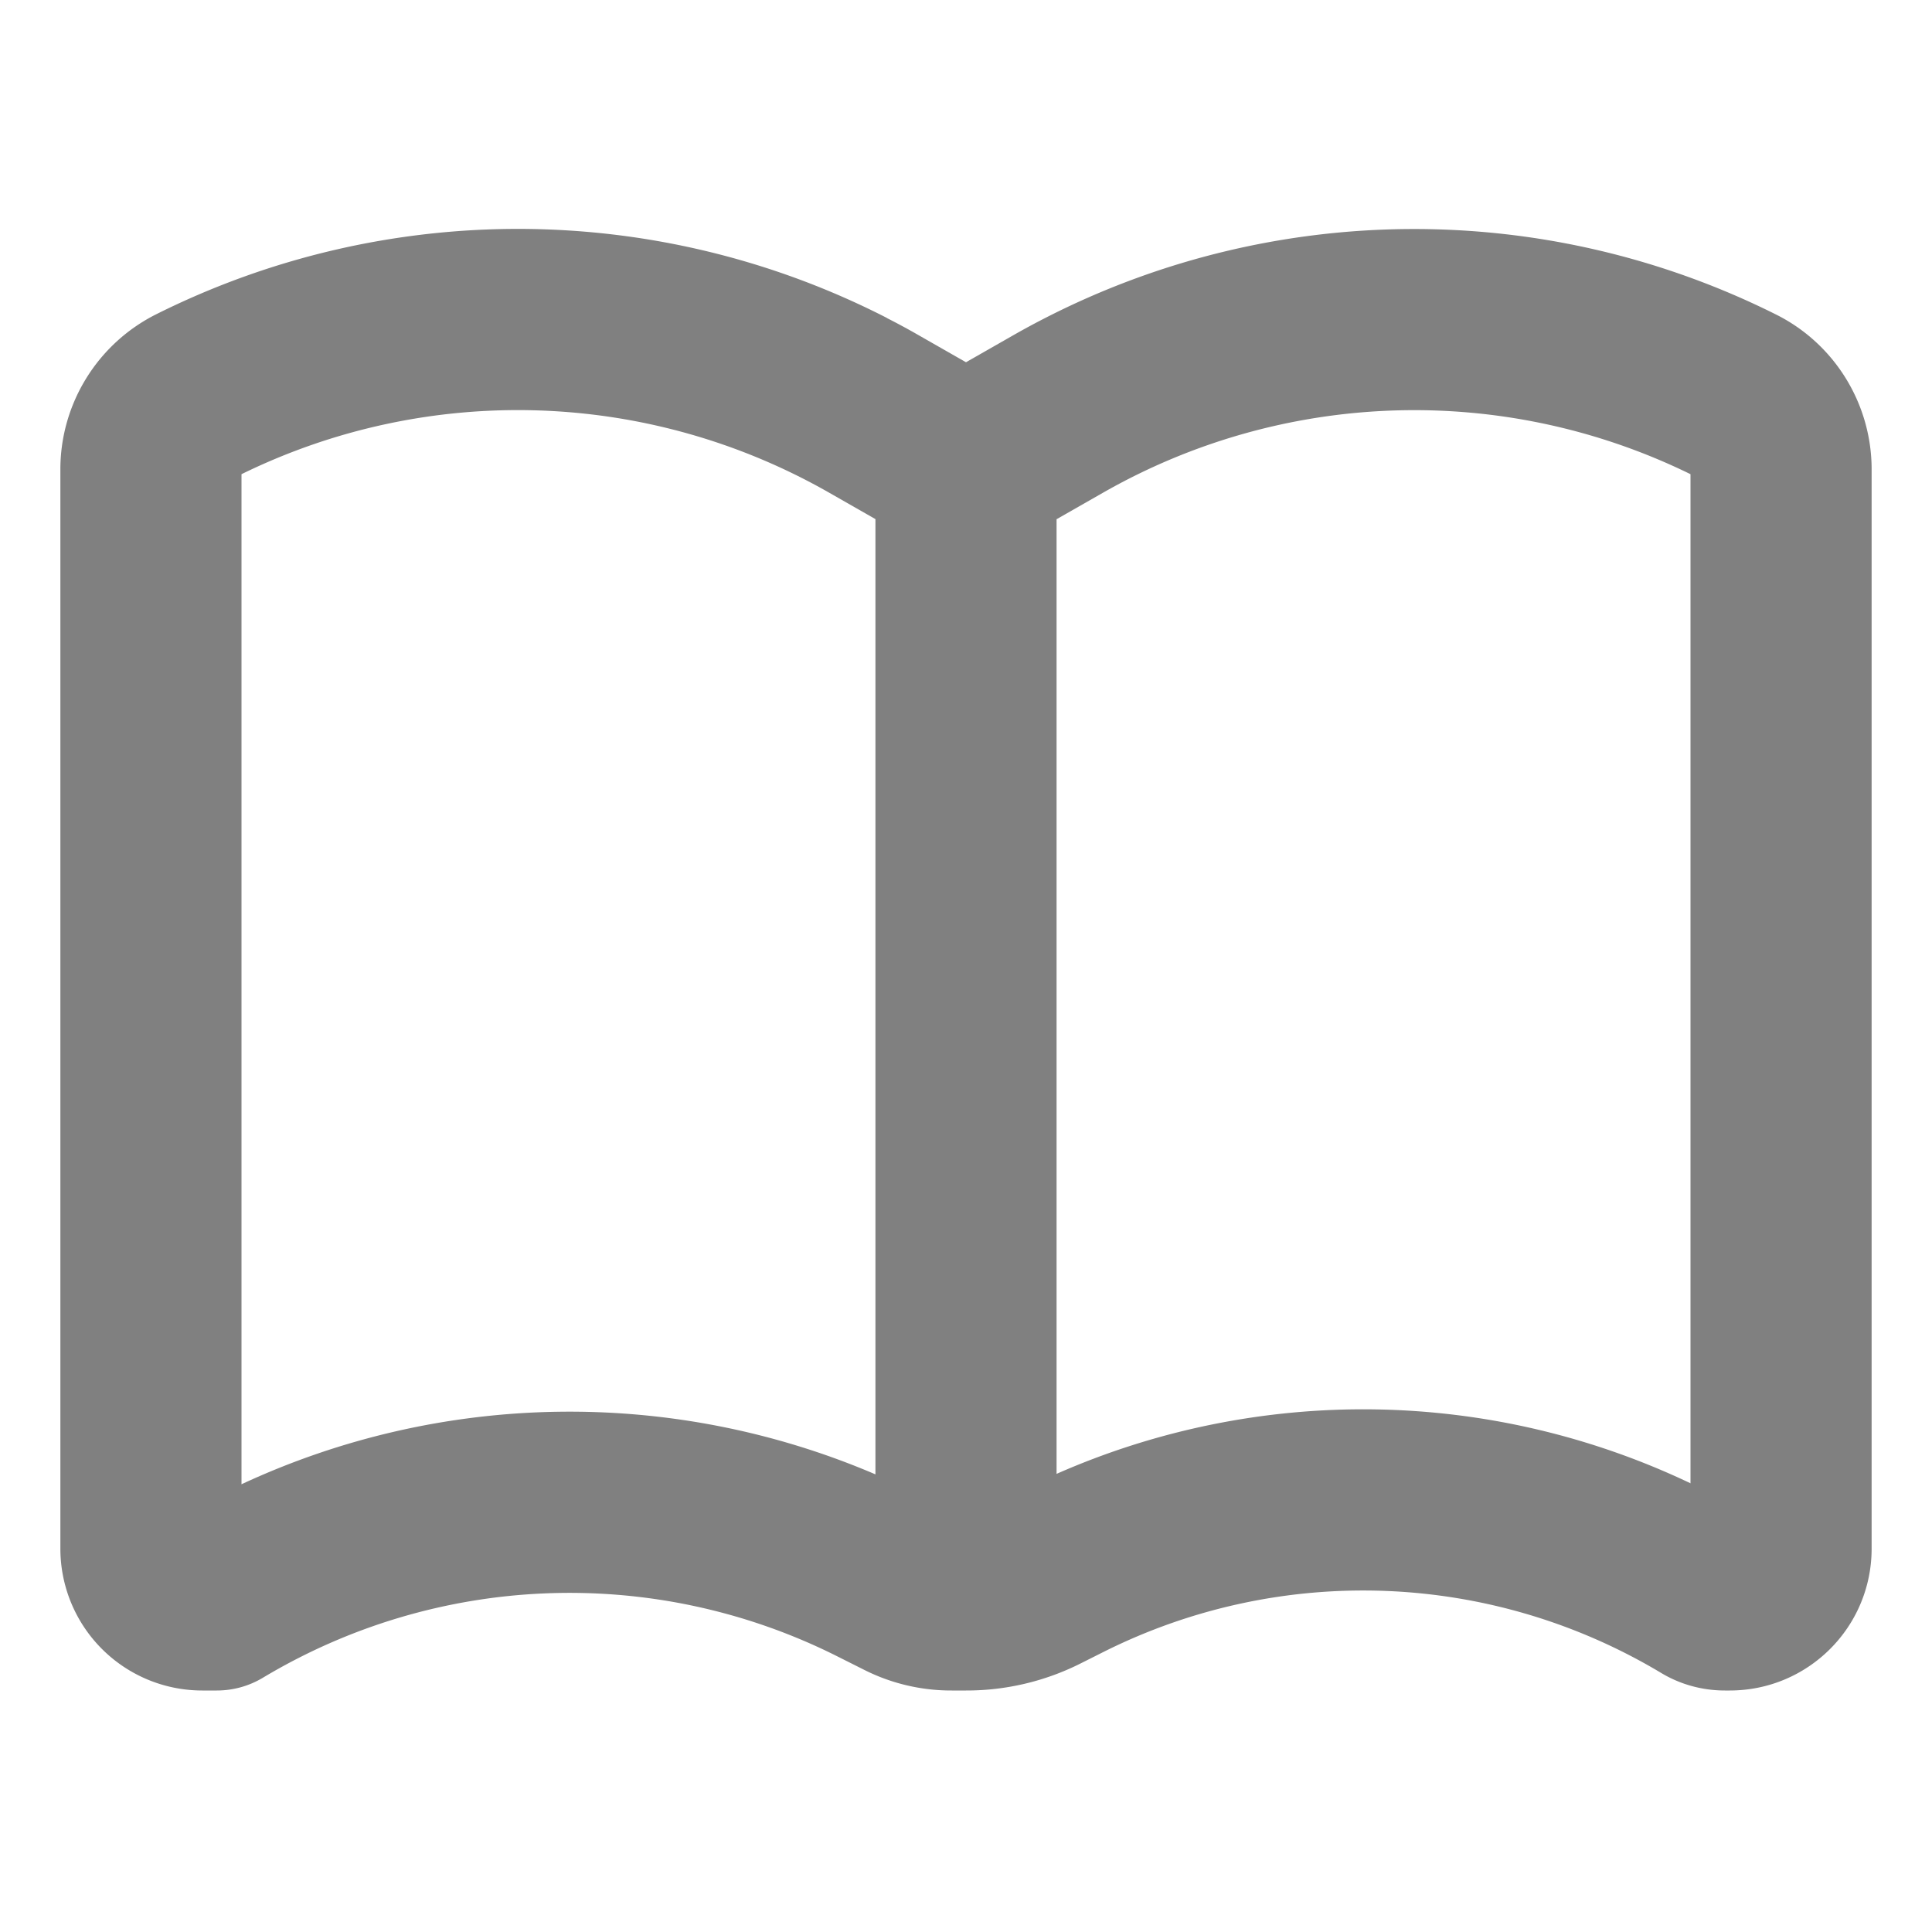
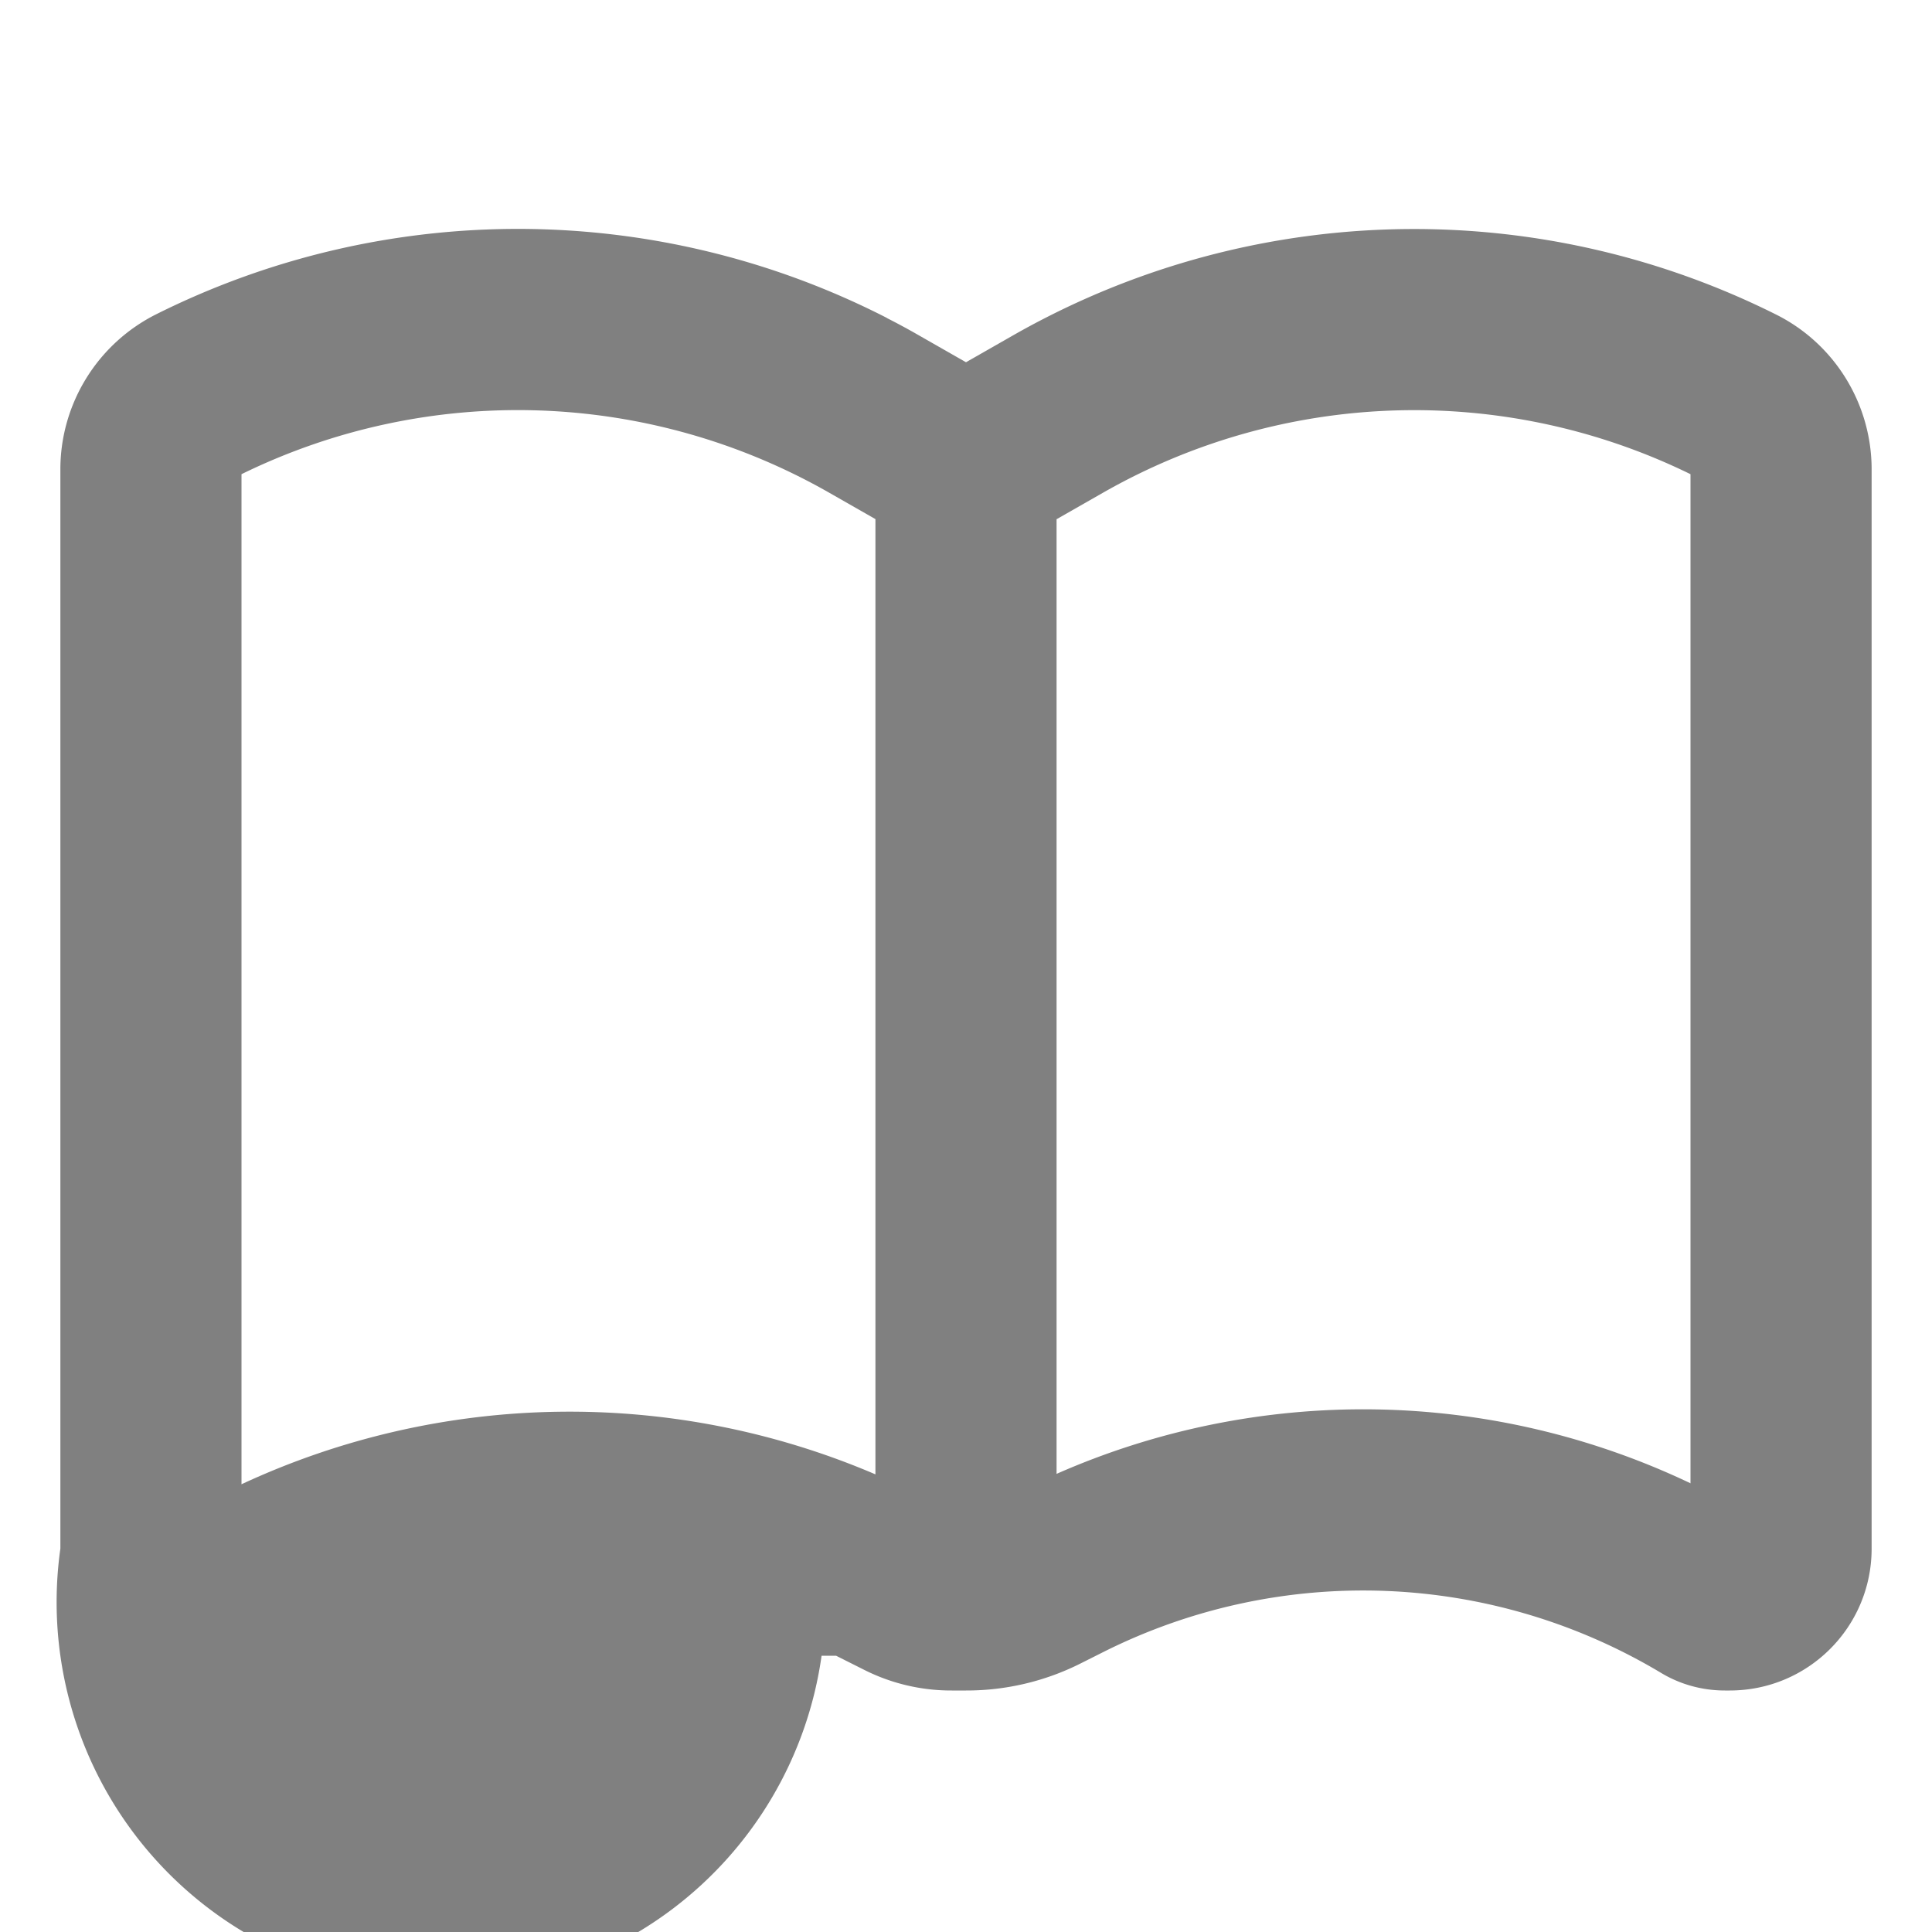
<svg xmlns="http://www.w3.org/2000/svg" width="16" height="16" fill="#808080" viewBox="0 0 16 16">
-   <path fill="#808080" fill-rule="evenodd" d="M7.345 2.634q.136.069.268.145L8 3l.387-.221q.133-.076.268-.145a6.7 6.7 0 0 1 6.052-.03c.486.242.793.74.793 1.283v8.938c0 .65-.526 1.175-1.175 1.175h-.04c-.187 0-.37-.05-.529-.146a4.8 4.8 0 0 0-4.61-.177l-.199.1A2.1 2.1 0 0 1 8 14h-.117a1.6 1.6 0 0 1-.726-.171l-.233-.117a4.94 4.94 0 0 0-4.748.183.74.74 0 0 1-.381.105h-.12A1.175 1.175 0 0 1 .5 12.825V3.887c0-.543.307-1.04.793-1.284a6.7 6.7 0 0 1 6.052.03m1.405 9.572V4.3l.382-.218A5.2 5.2 0 0 1 14 3.927v8.357a6.3 6.3 0 0 0-5.25-.078m-1.5.005V4.299l-.382-.218A5.2 5.2 0 0 0 2 3.927v8.365a6.44 6.44 0 0 1 5.25-.082" clip-rule="evenodd" />
+   <path fill="#808080" fill-rule="evenodd" d="M7.345 2.634q.136.069.268.145L8 3l.387-.221q.133-.076.268-.145a6.7 6.7 0 0 1 6.052-.03c.486.242.793.74.793 1.283v8.938c0 .65-.526 1.175-1.175 1.175h-.04c-.187 0-.37-.05-.529-.146a4.8 4.8 0 0 0-4.61-.177l-.199.1A2.1 2.1 0 0 1 8 14h-.117a1.6 1.6 0 0 1-.726-.171l-.233-.117h-.12A1.175 1.175 0 0 1 .5 12.825V3.887c0-.543.307-1.04.793-1.284a6.7 6.7 0 0 1 6.052.03m1.405 9.572V4.3l.382-.218A5.2 5.2 0 0 1 14 3.927v8.357a6.3 6.3 0 0 0-5.25-.078m-1.5.005V4.299l-.382-.218A5.2 5.2 0 0 0 2 3.927v8.365a6.44 6.44 0 0 1 5.25-.082" clip-rule="evenodd" />
</svg>